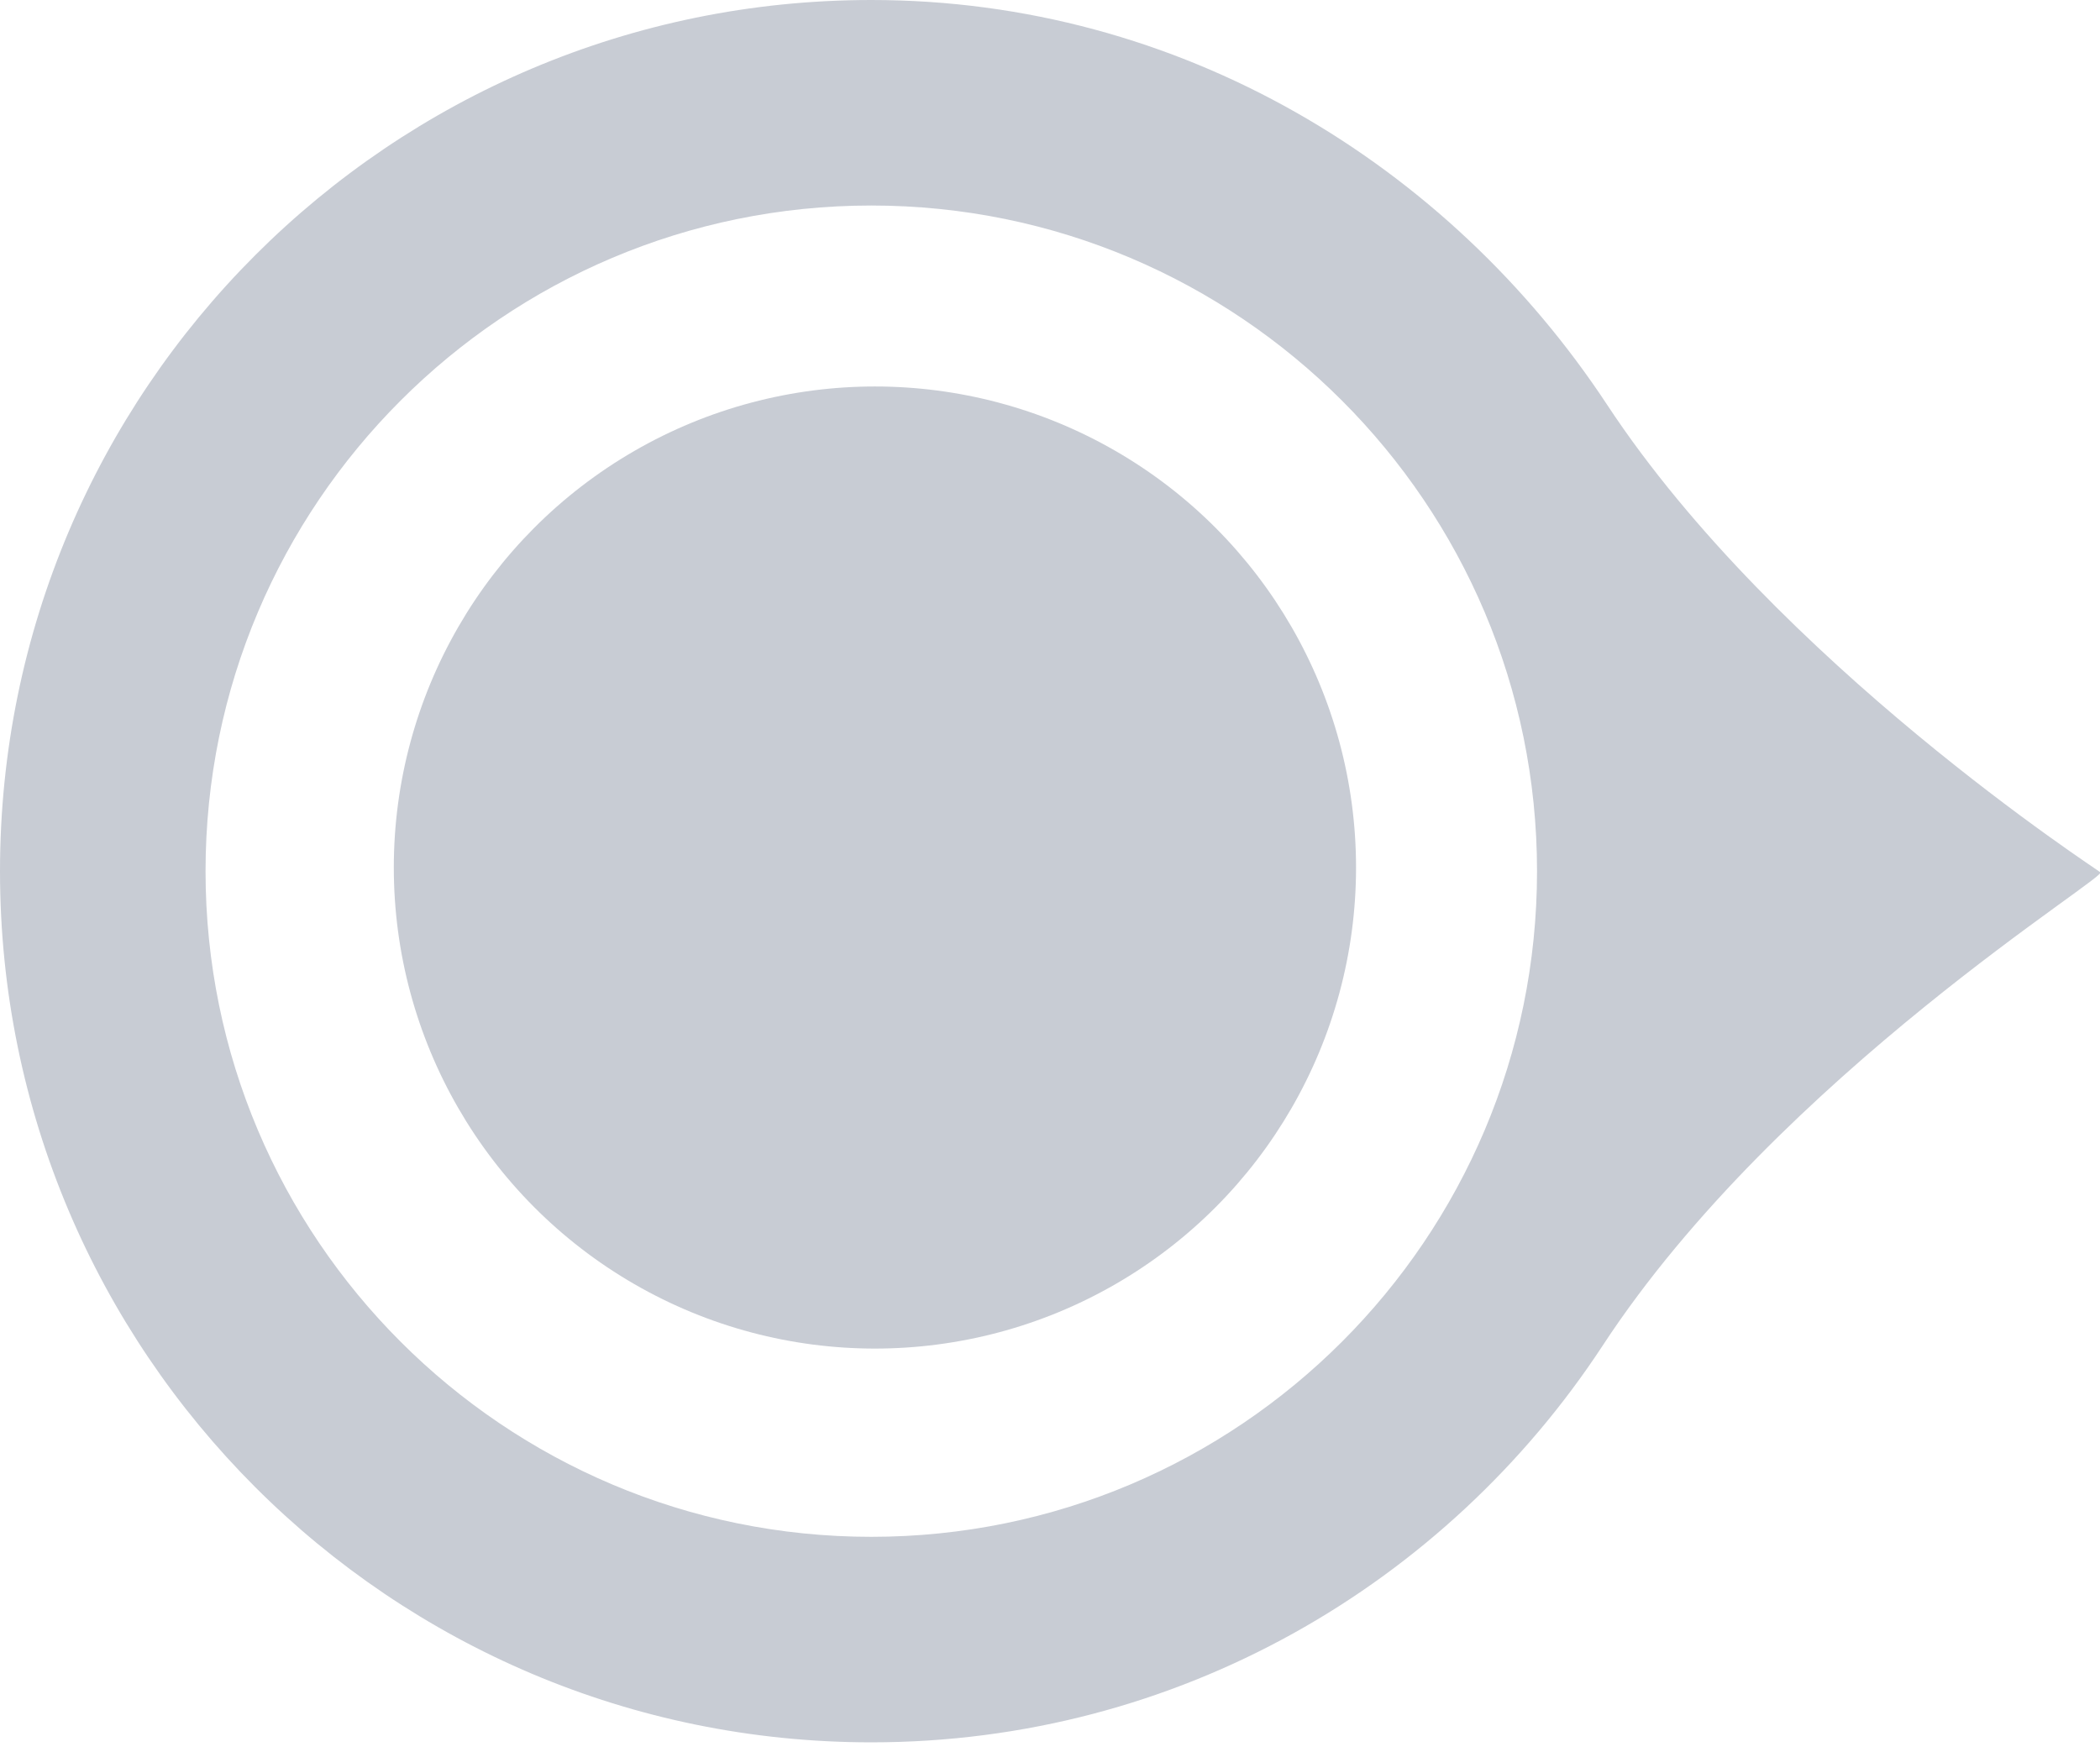
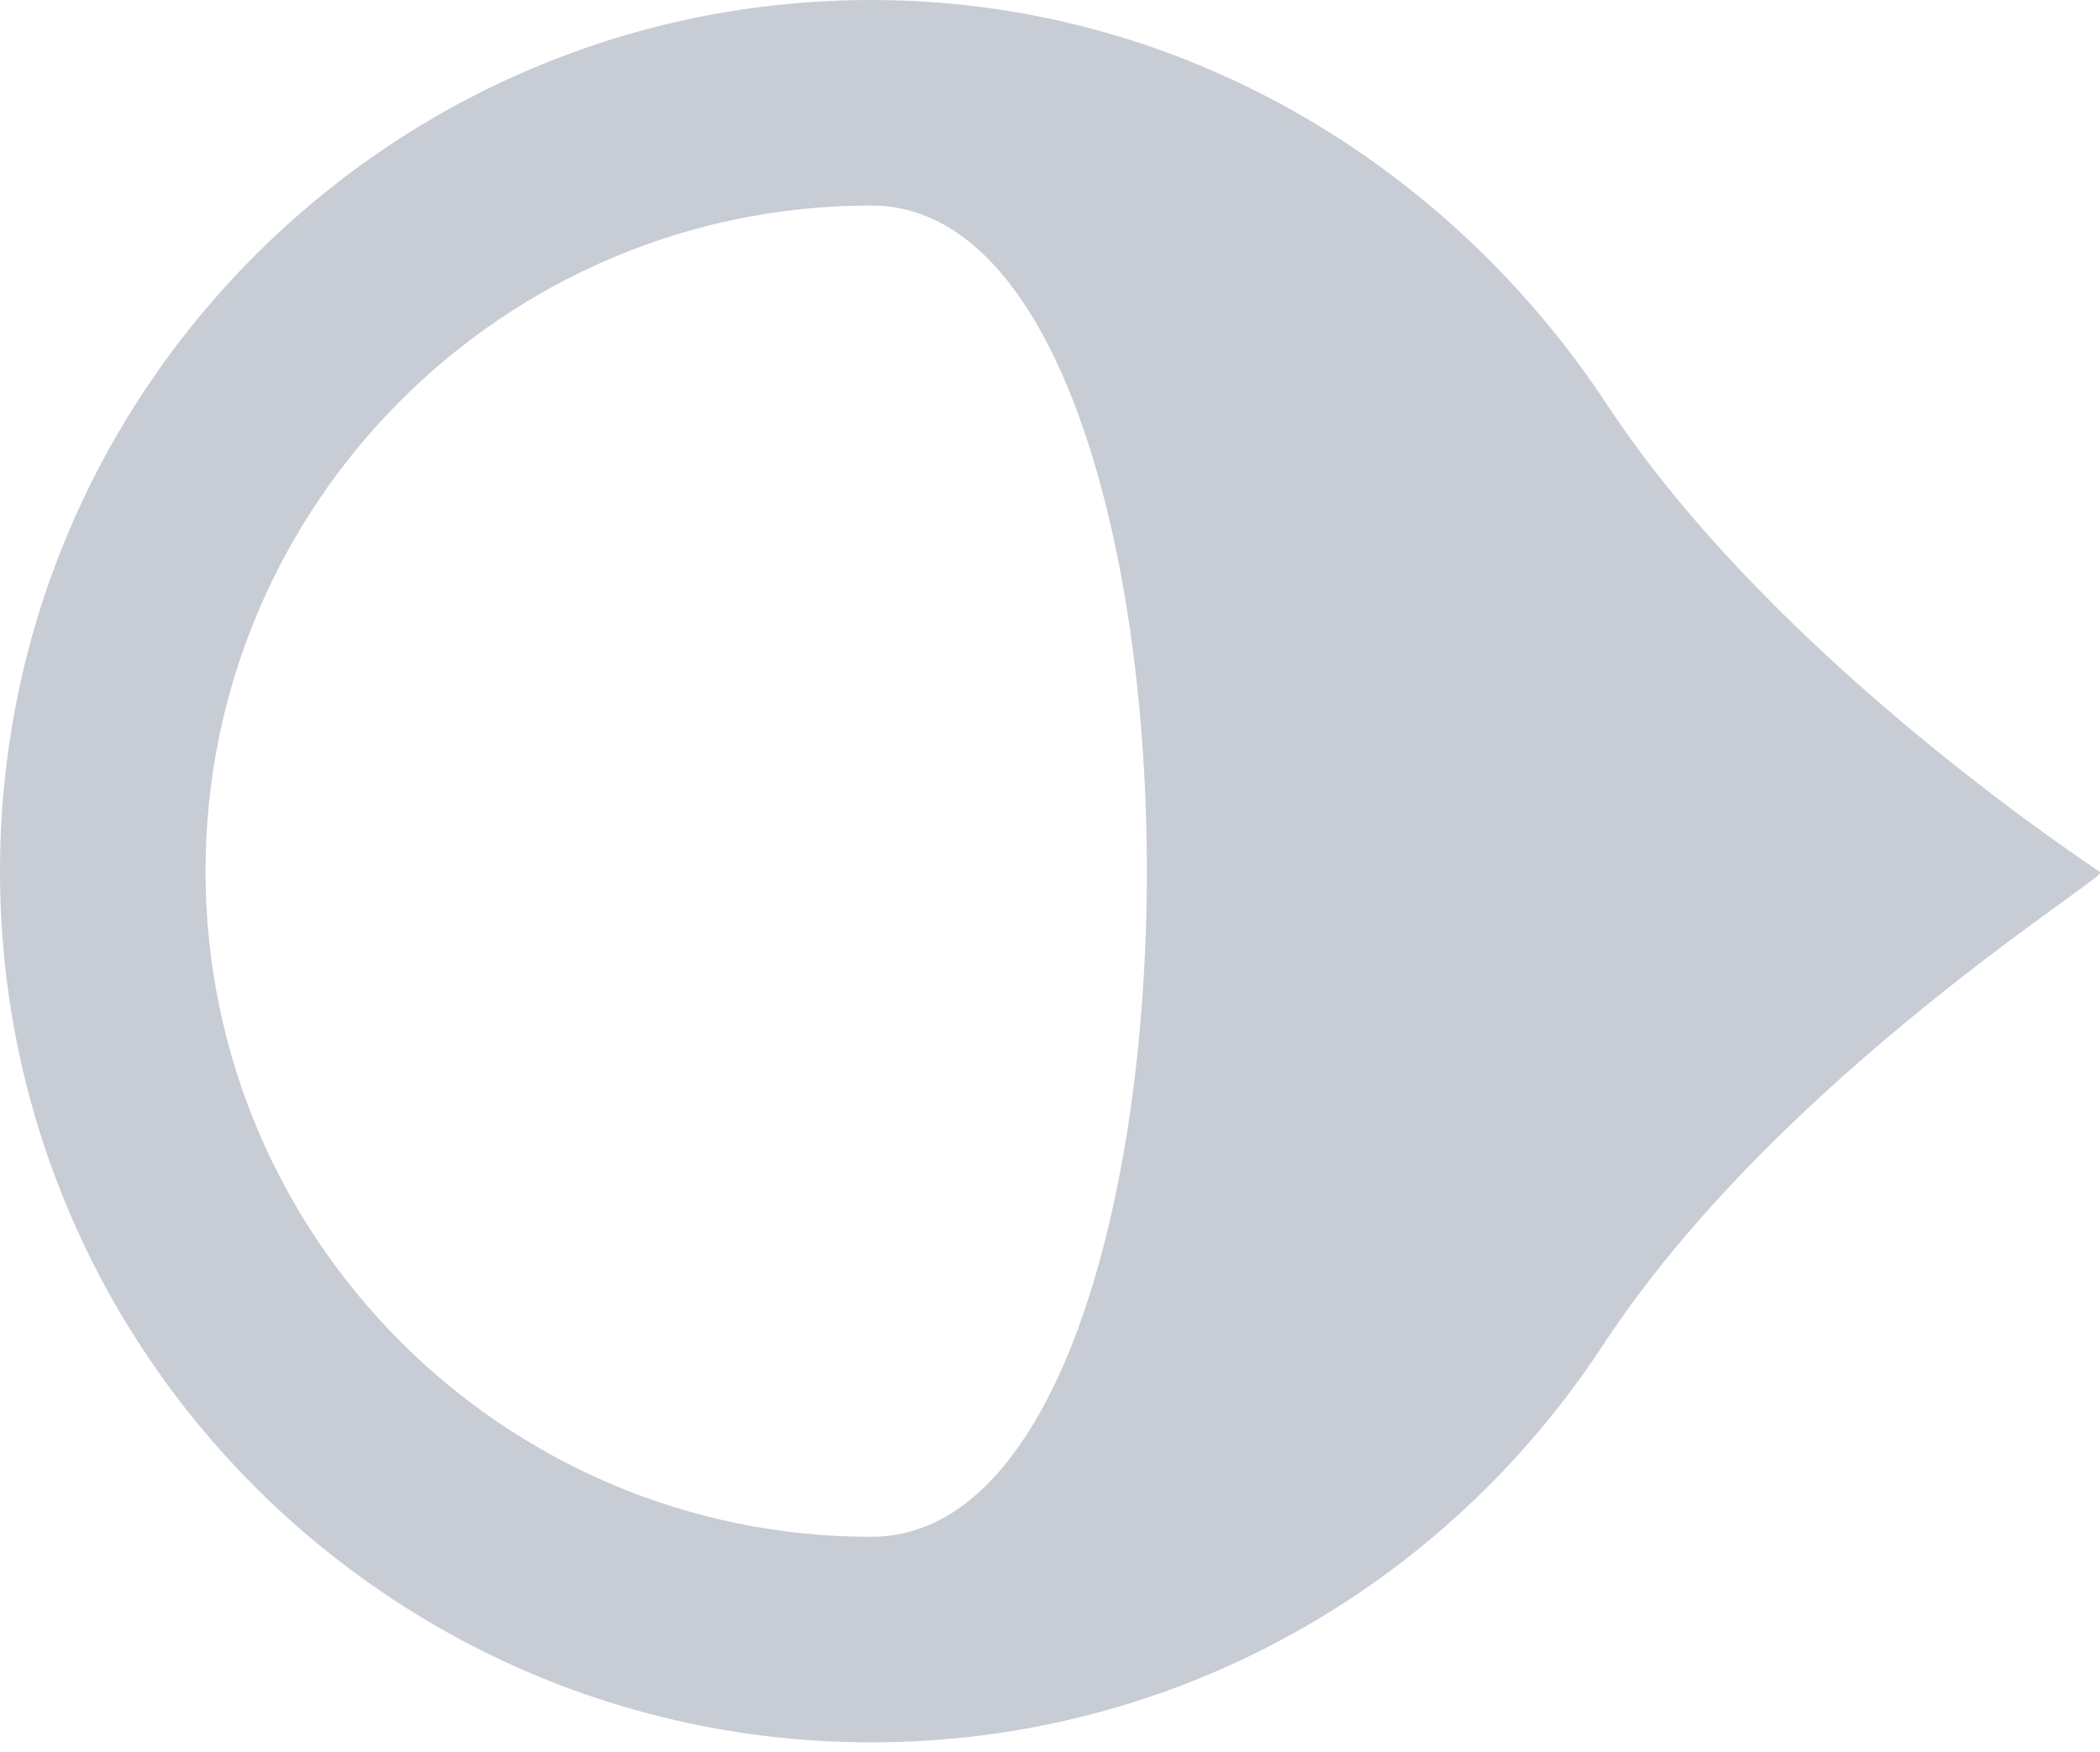
<svg xmlns="http://www.w3.org/2000/svg" version="1.1" id="Layer_1" x="0px" y="0px" viewBox="0 0 230.9 192.7" style="enable-background:new 0 0 230.9 192.7;" xml:space="preserve">
  <style type="text/css">
	.st0{fill:#C8CCD4;}
</style>
-   <path class="st0" d="M176.7,44.5C159.3,18.1,129.8,0,95.8,0C42.9,0,0,42.9,0,95.8c0,52.9,42.9,95.8,95.8,95.8  c33.7,0,63.2-17.4,80.4-43.6c19.5-29.8,56.5-52.1,54.7-52.1C230.9,95.8,195.4,72.9,176.7,44.5z M95.8,169  c-40.4,0-73.2-32.8-73.2-73.2s32.8-73.2,73.2-73.2S169,55.4,169,95.8S136.2,169,95.8,169z" />
-   <circle class="st0" cx="96.2" cy="95.4" r="52.9" />
+   <path class="st0" d="M176.7,44.5C159.3,18.1,129.8,0,95.8,0C42.9,0,0,42.9,0,95.8c0,52.9,42.9,95.8,95.8,95.8  c33.7,0,63.2-17.4,80.4-43.6c19.5-29.8,56.5-52.1,54.7-52.1C230.9,95.8,195.4,72.9,176.7,44.5z M95.8,169  c-40.4,0-73.2-32.8-73.2-73.2s32.8-73.2,73.2-73.2S136.2,169,95.8,169z" />
</svg>